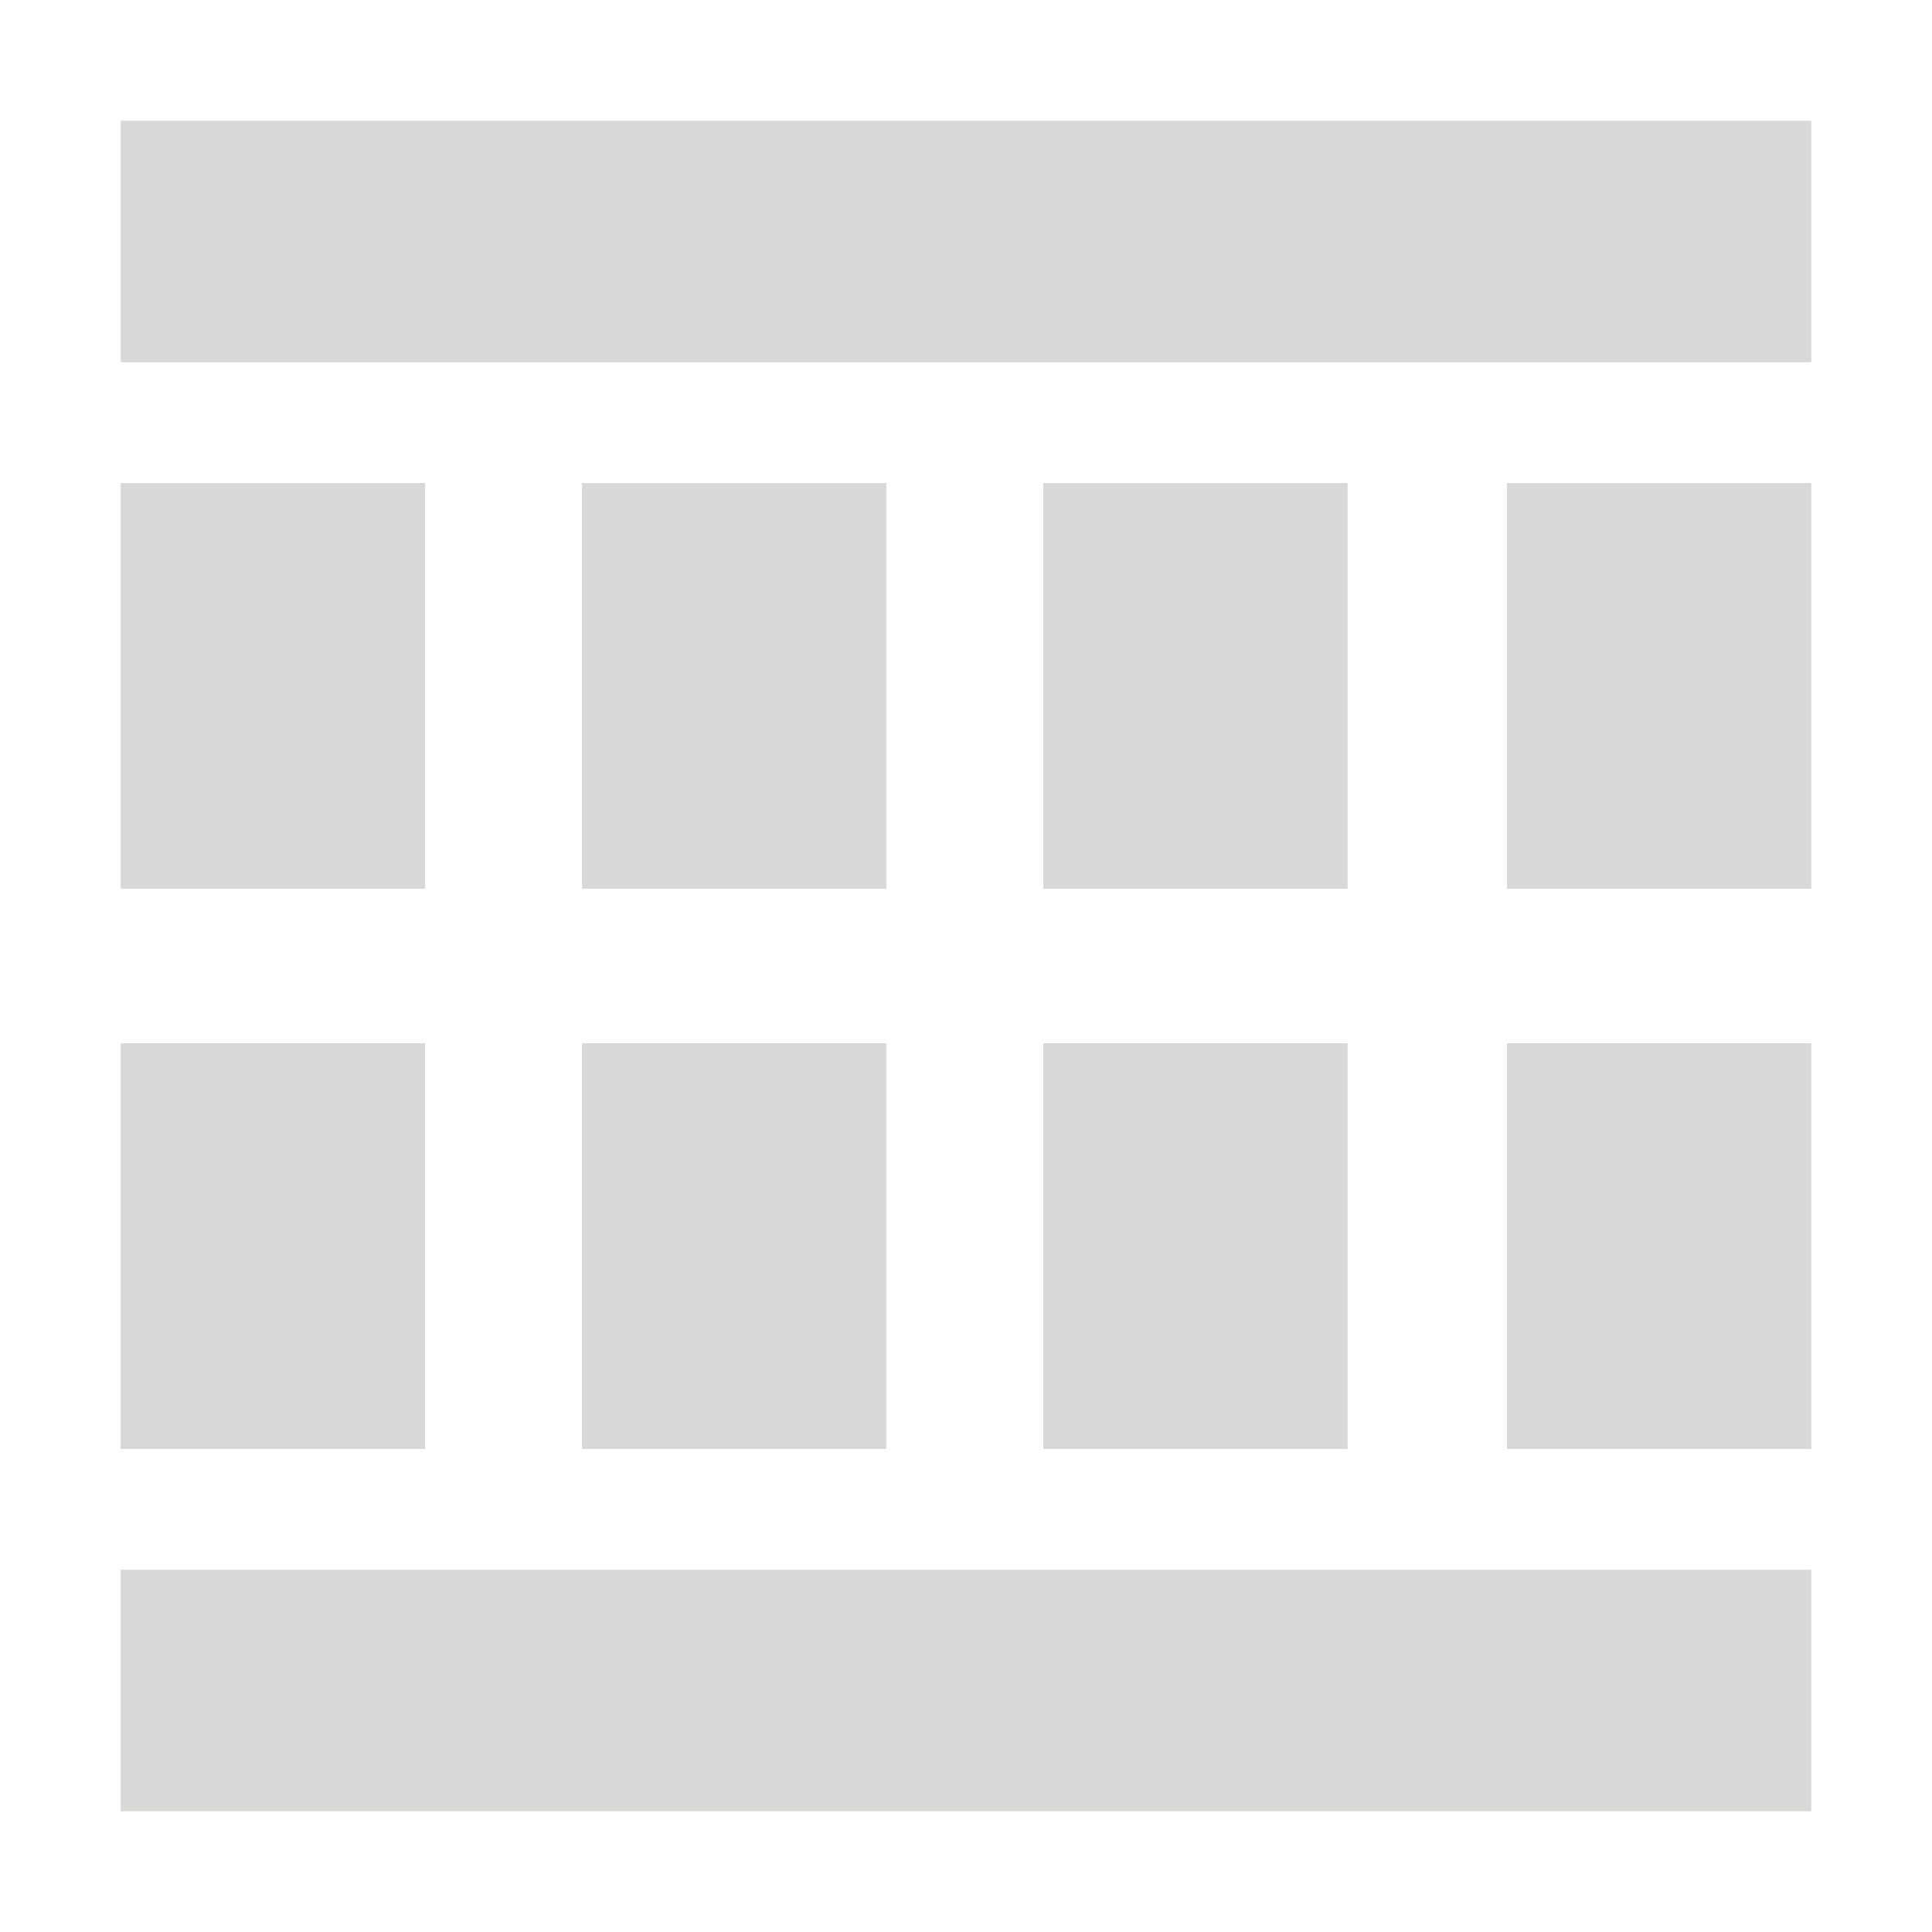
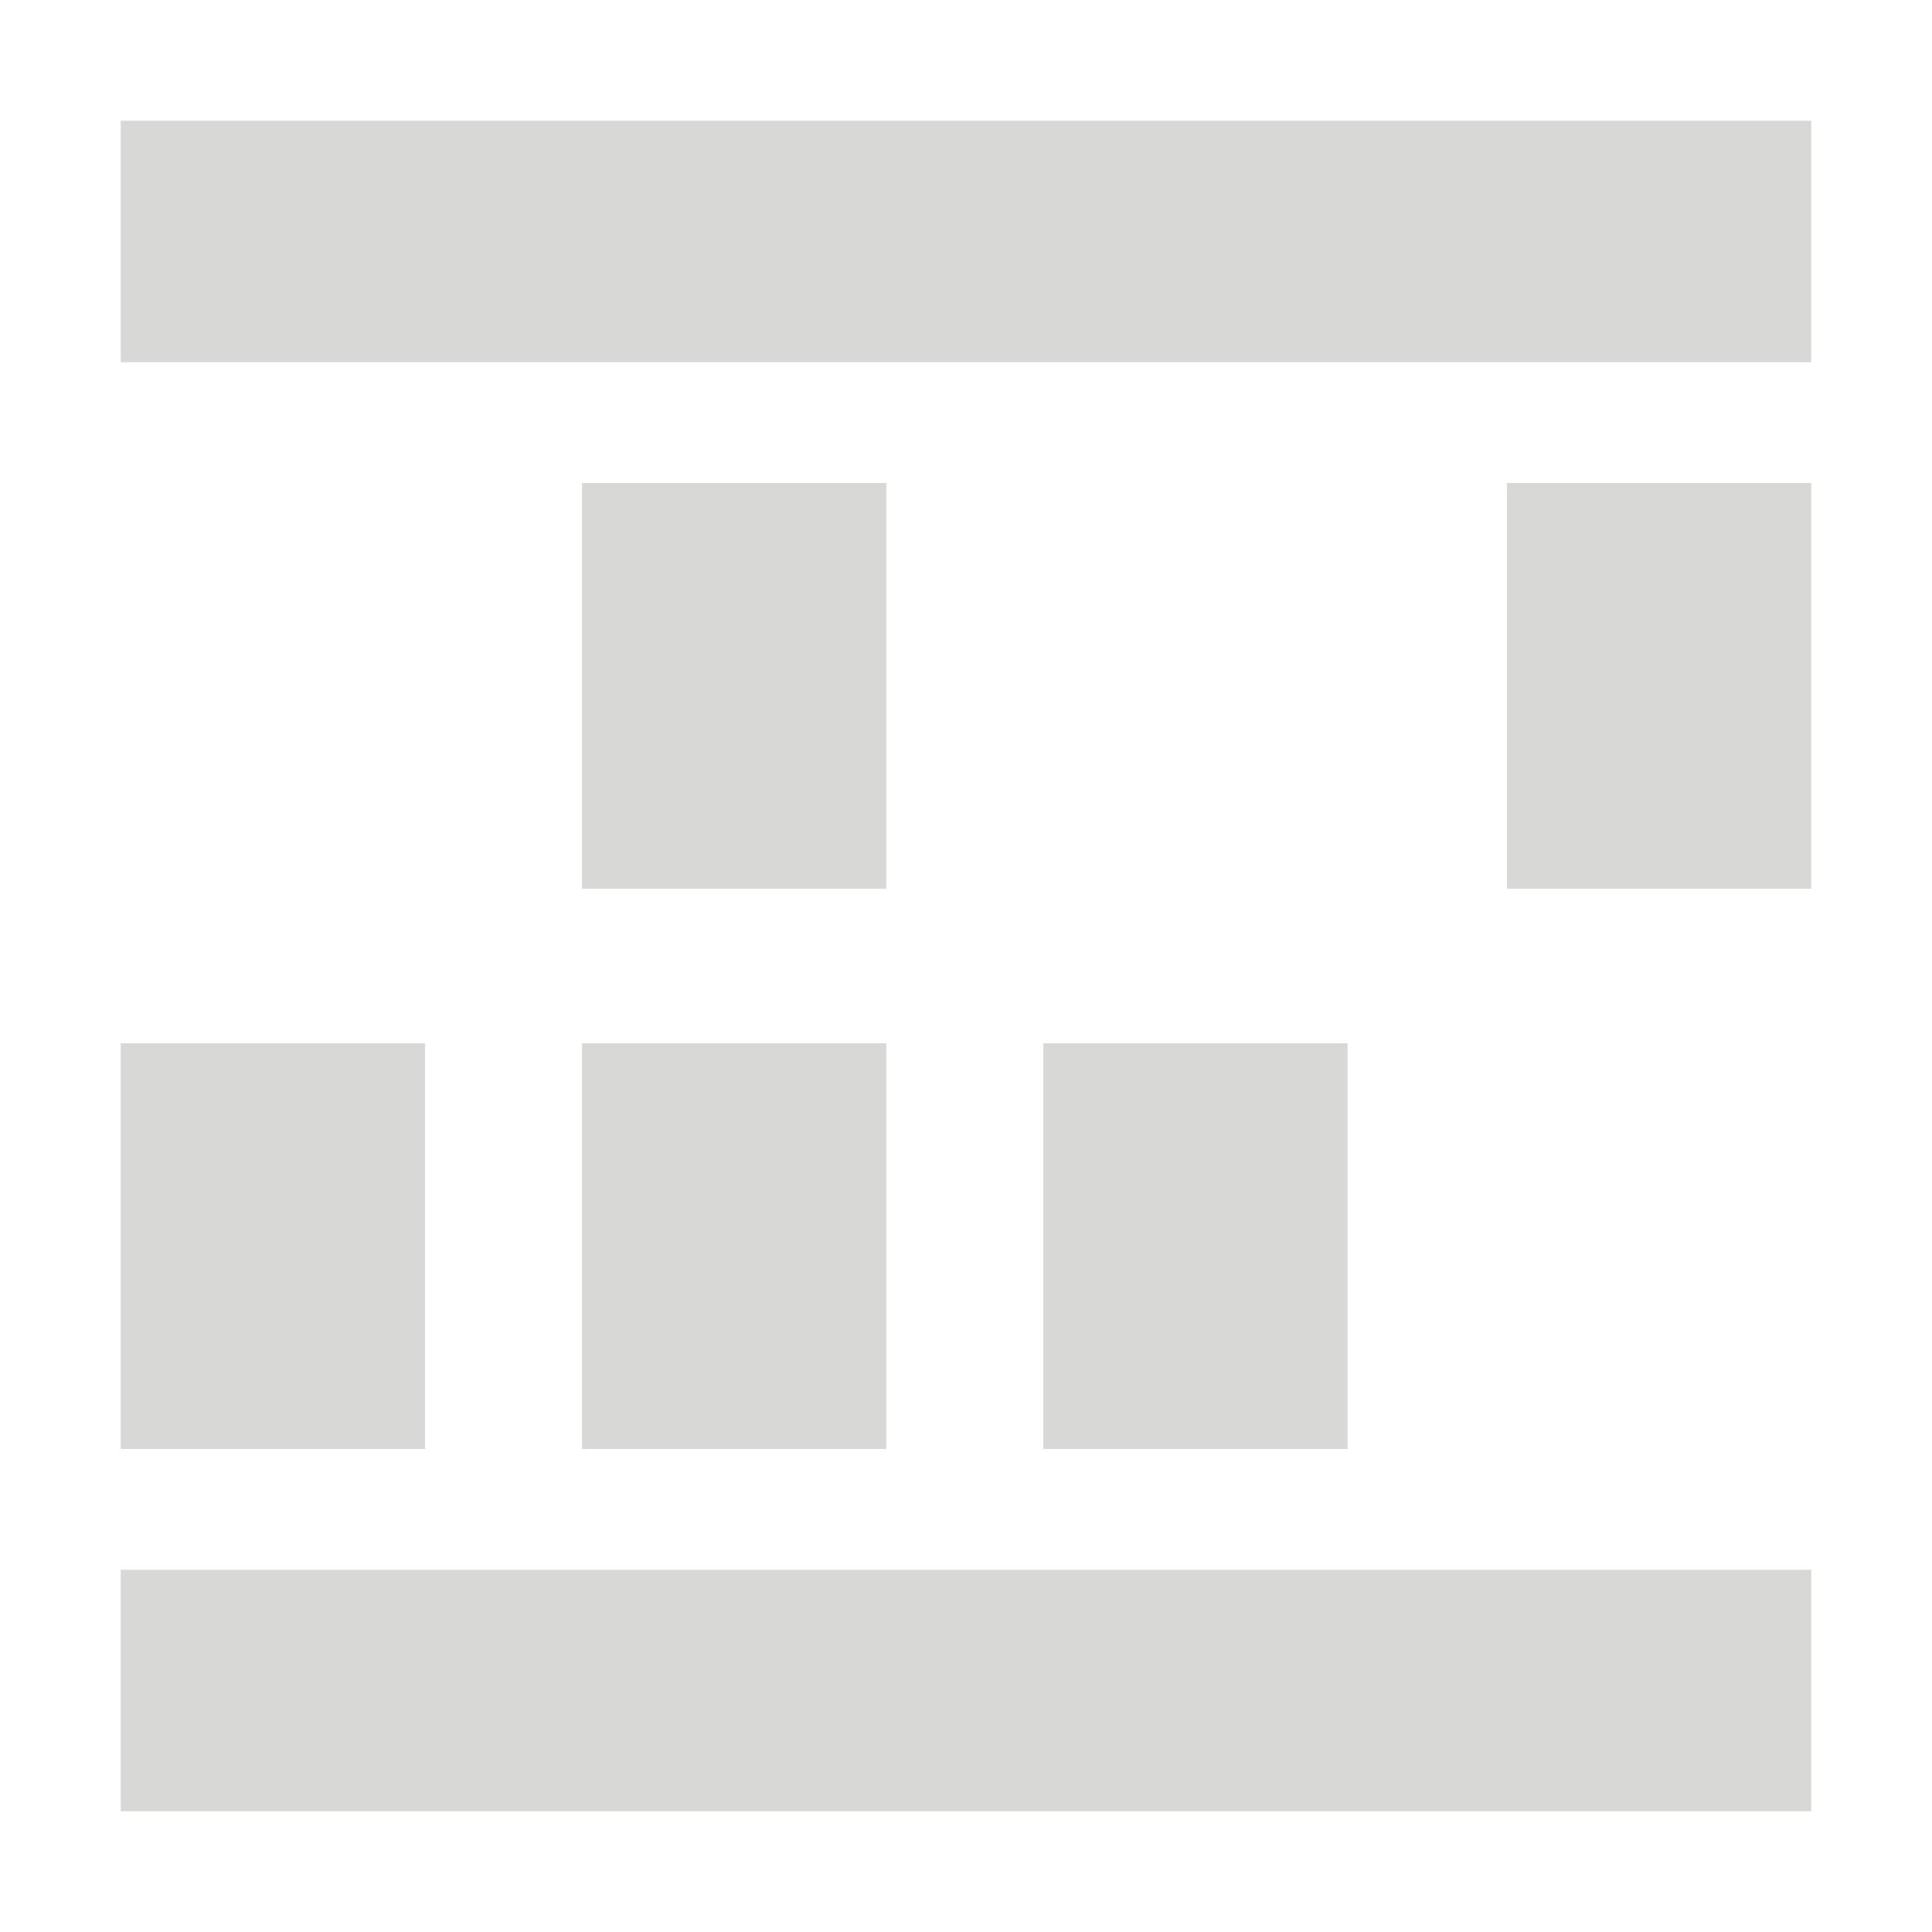
<svg xmlns="http://www.w3.org/2000/svg" version="1.1" id="Layer_1" x="0px" y="0px" viewBox="-265 357 80 80" style="enable-background:new -265 357 80 80;" xml:space="preserve">
  <style type="text/css">
	.st0{fill:#D8D8D7;}
</style>
  <title>layout-3</title>
  <rect x="-260" y="362" class="st0" width="70" height="10" />
  <rect x="-260" y="422" class="st0" width="70" height="10" />
  <g>
    <rect x="-240.9" y="377" class="st0" width="12.6" height="16.8" />
-     <rect x="-260" y="377" class="st0" width="12.6" height="16.8" />
-     <rect x="-221.8" y="377" class="st0" width="12.6" height="16.8" />
    <rect x="-202.6" y="377" class="st0" width="12.6" height="16.8" />
  </g>
  <g>
    <rect x="-240.9" y="400.2" class="st0" width="12.6" height="16.8" />
    <rect x="-260" y="400.2" class="st0" width="12.6" height="16.8" />
    <rect x="-221.8" y="400.2" class="st0" width="12.6" height="16.8" />
-     <rect x="-202.6" y="400.2" class="st0" width="12.6" height="16.8" />
  </g>
</svg>